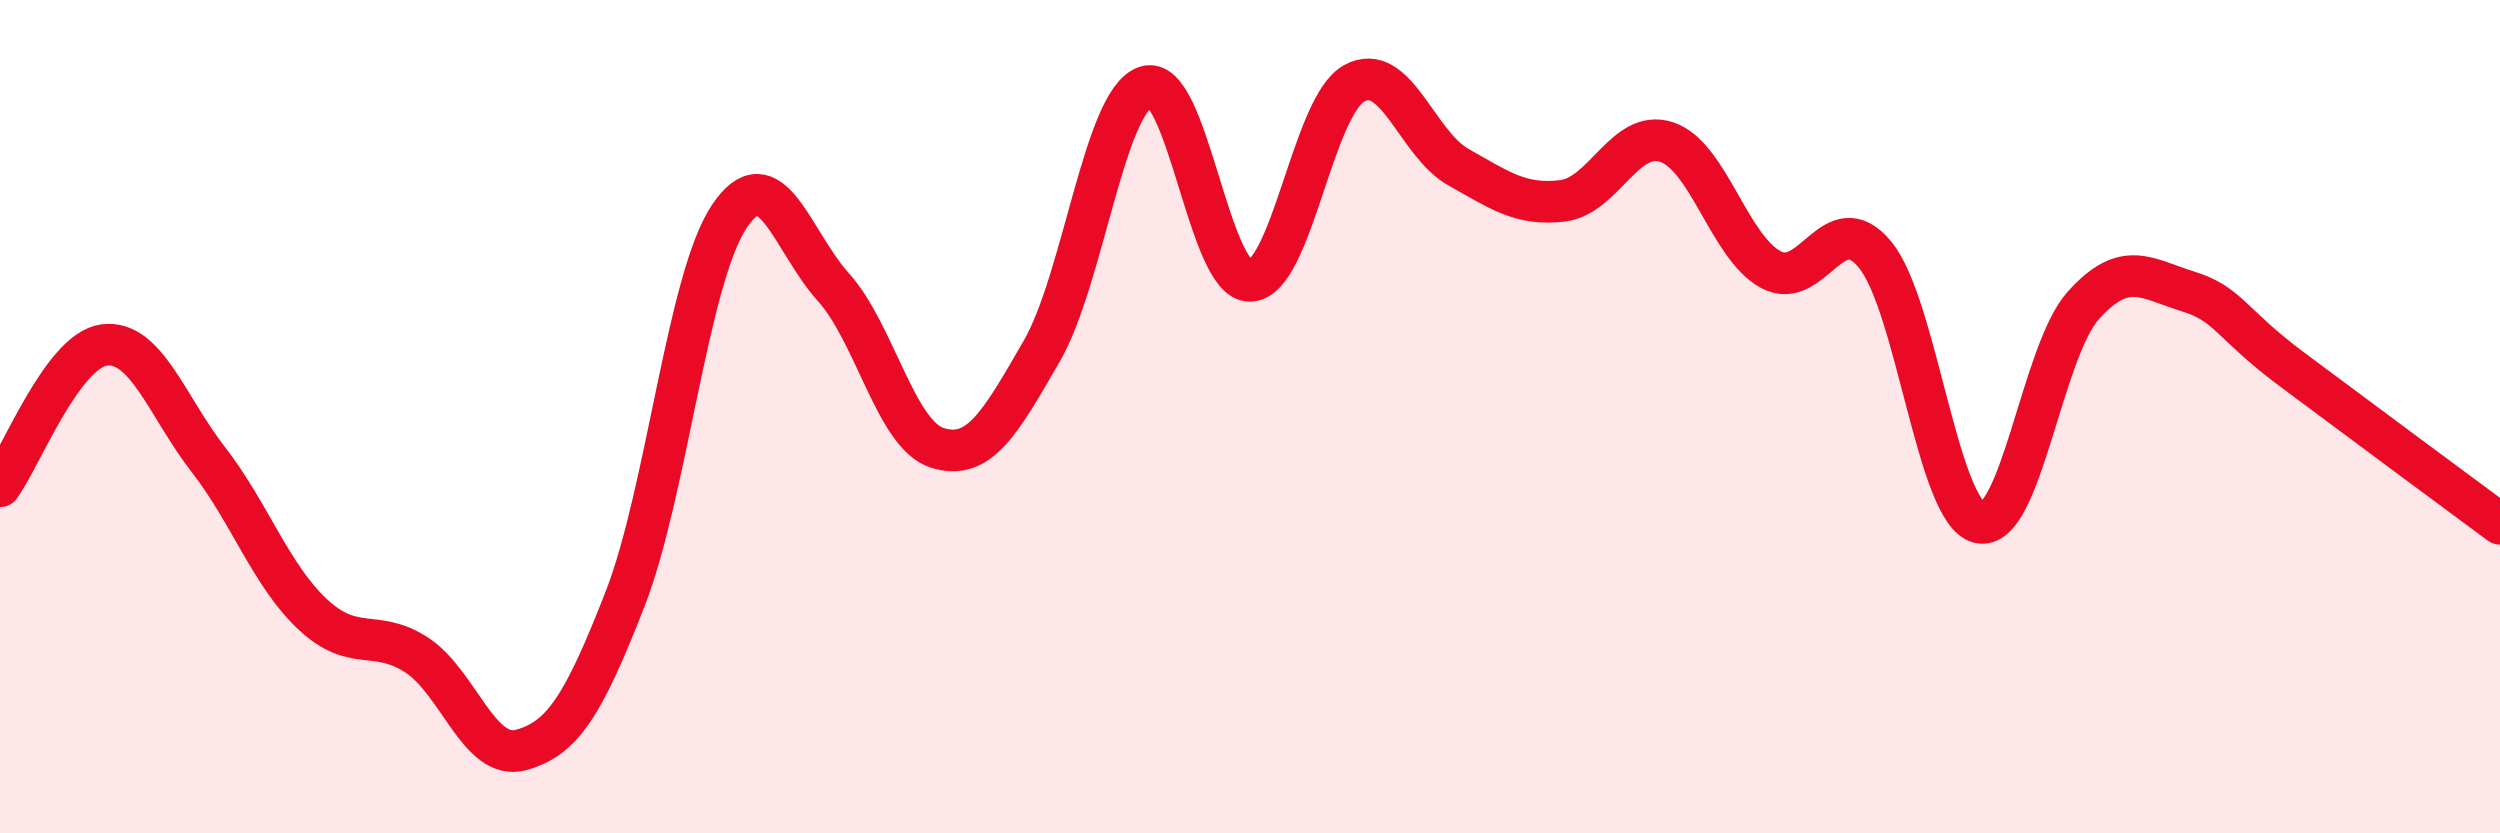
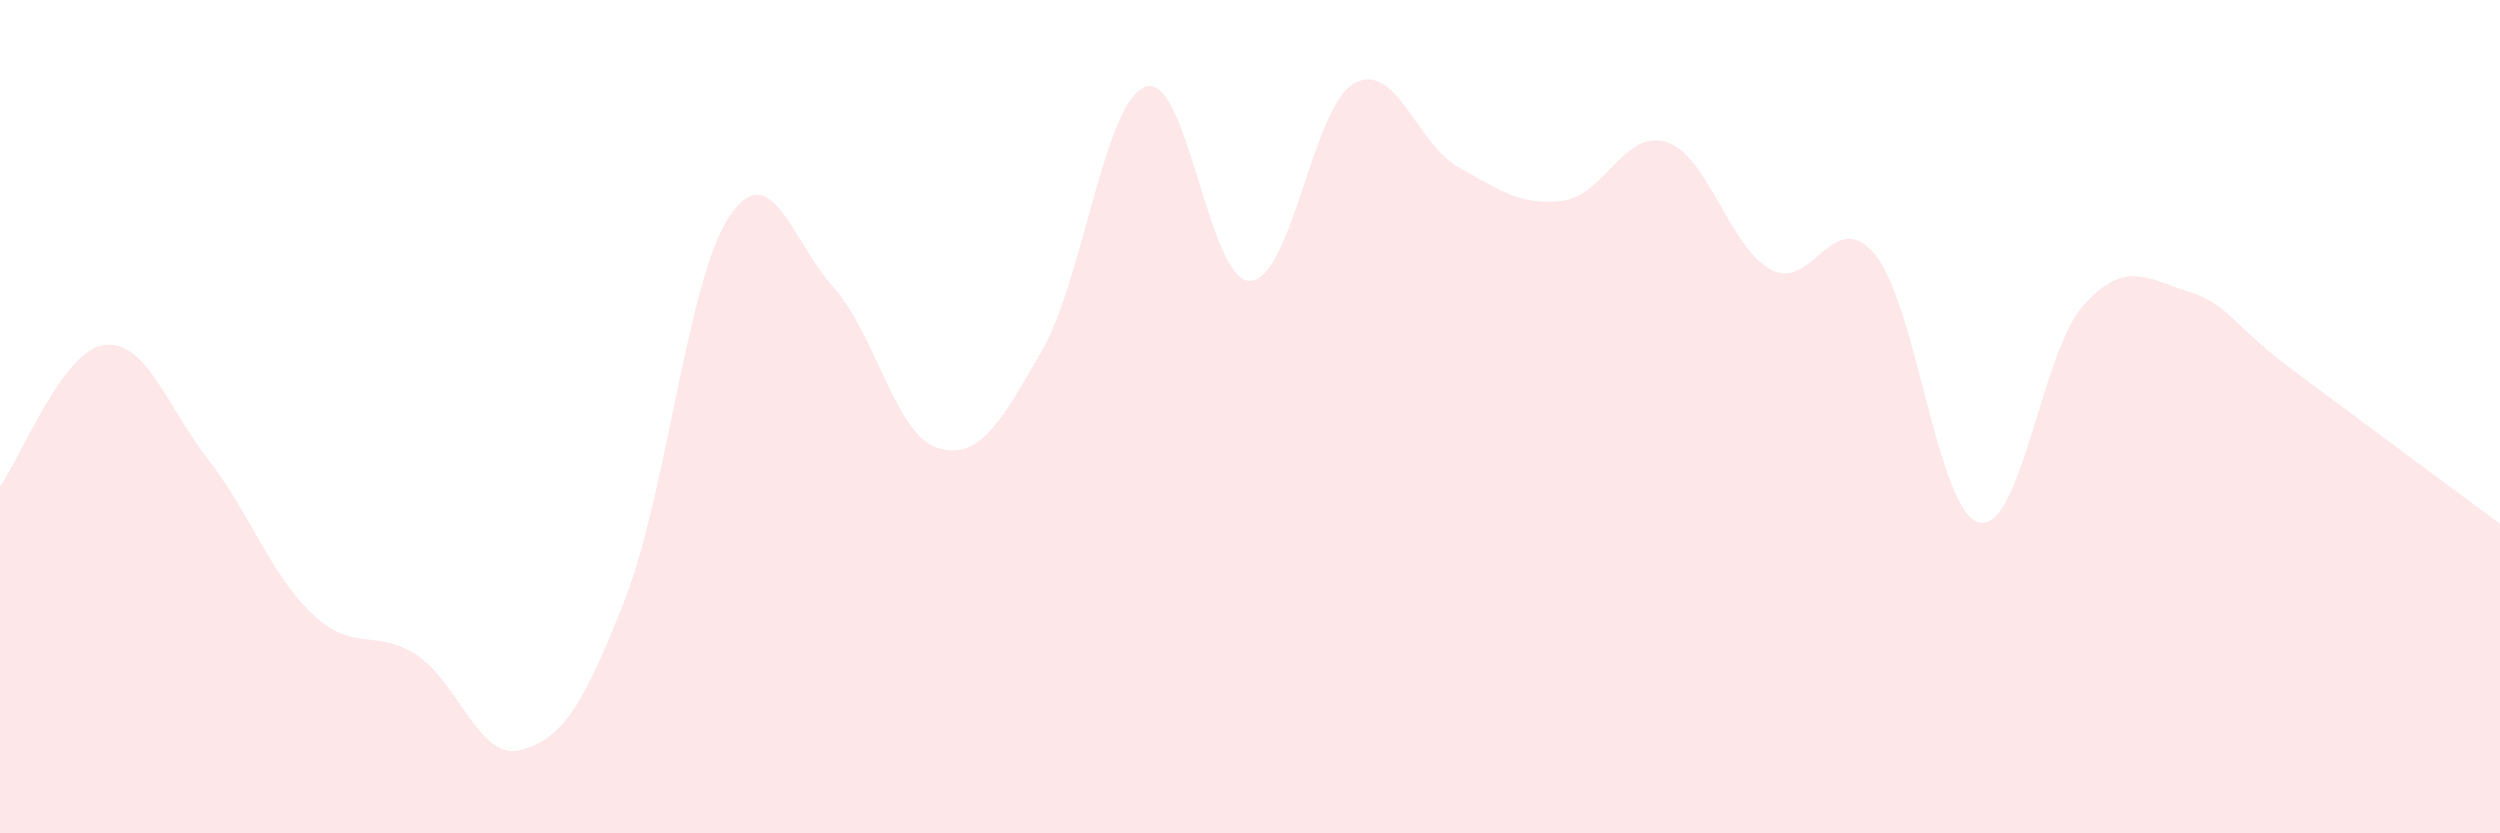
<svg xmlns="http://www.w3.org/2000/svg" width="60" height="20" viewBox="0 0 60 20">
  <path d="M 0,11.67 C 0.5,10.99 1.5,8.41 2.5,8.28 C 3.5,8.15 4,9.74 5,11.03 C 6,12.32 6.5,13.8 7.5,14.74 C 8.5,15.68 9,15.07 10,15.72 C 11,16.37 11.5,18.27 12.5,18 C 13.5,17.73 14,16.94 15,14.38 C 16,11.82 16.5,6.7 17.5,5.2 C 18.5,3.7 19,5.78 20,6.89 C 21,8 21.5,10.44 22.5,10.75 C 23.5,11.06 24,10.16 25,8.43 C 26,6.7 26.5,2.42 27.5,2.08 C 28.5,1.74 29,6.76 30,6.74 C 31,6.72 31.5,2.55 32.5,2 C 33.5,1.45 34,3.45 35,4.01 C 36,4.57 36.5,4.94 37.5,4.82 C 38.5,4.7 39,3.08 40,3.41 C 41,3.74 41.5,5.93 42.5,6.47 C 43.5,7.01 44,4.9 45,6.11 C 46,7.32 46.5,12.3 47.5,12.54 C 48.5,12.78 49,8.44 50,7.33 C 51,6.22 51.5,6.68 52.5,6.99 C 53.5,7.3 53.5,7.74 55,8.86 C 56.5,9.98 59,11.83 60,12.57L60 20L0 20Z" fill="#EB0A25" opacity="0.1" stroke-linecap="round" stroke-linejoin="round" />
-   <path d="M 0,11.67 C 0.5,10.99 1.5,8.41 2.5,8.28 C 3.5,8.15 4,9.74 5,11.03 C 6,12.32 6.5,13.8 7.5,14.74 C 8.5,15.68 9,15.07 10,15.72 C 11,16.37 11.5,18.27 12.5,18 C 13.5,17.73 14,16.94 15,14.38 C 16,11.82 16.5,6.7 17.5,5.2 C 18.5,3.7 19,5.78 20,6.89 C 21,8 21.5,10.44 22.5,10.75 C 23.5,11.06 24,10.16 25,8.43 C 26,6.7 26.5,2.42 27.5,2.08 C 28.5,1.74 29,6.76 30,6.74 C 31,6.72 31.5,2.55 32.5,2 C 33.5,1.45 34,3.45 35,4.01 C 36,4.57 36.5,4.94 37.5,4.82 C 38.5,4.7 39,3.08 40,3.41 C 41,3.74 41.5,5.93 42.5,6.47 C 43.5,7.01 44,4.9 45,6.11 C 46,7.32 46.5,12.3 47.5,12.54 C 48.5,12.78 49,8.44 50,7.33 C 51,6.22 51.5,6.68 52.5,6.99 C 53.5,7.3 53.5,7.74 55,8.86 C 56.5,9.98 59,11.83 60,12.57" stroke="#EB0A25" stroke-width="1" fill="none" stroke-linecap="round" stroke-linejoin="round" />
</svg>